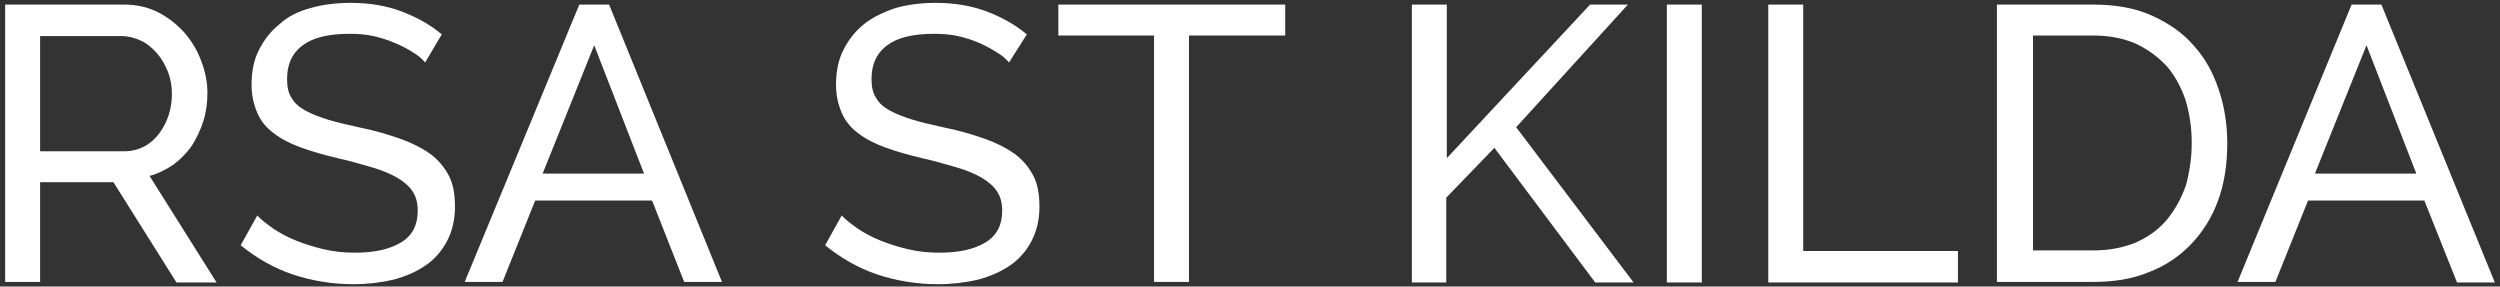
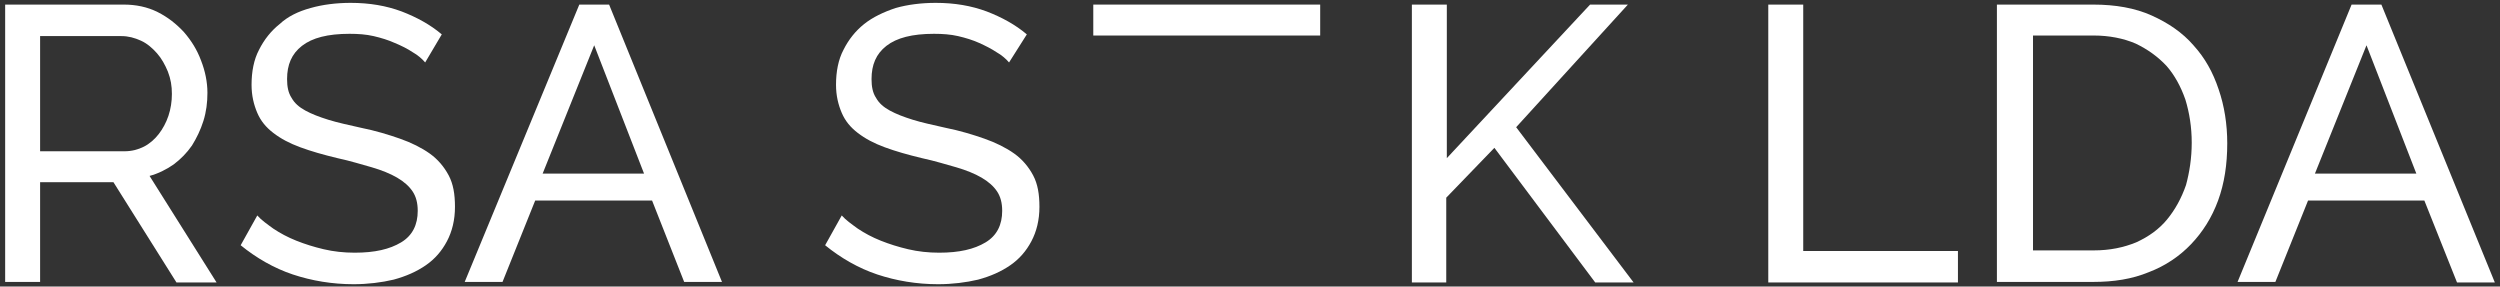
<svg xmlns="http://www.w3.org/2000/svg" version="1.1" id="Layer_1" x="0px" y="0px" viewBox="0 0 436.3 50" style="enable-background:new 0 0 436.3 50;" xml:space="preserve">
  <rect x="0" y="0" width="436.3" height="50" fill="#333333" stroke="none" />
  <style type="text/css">
	.st0{fill:#FFFFFF;}
</style>
  <g>
    <path class="st0" d="M0.9,49.2V0.8h20.7c2.1,0,4.1,0.4,5.9,1.3c1.8,0.9,3.3,2.1,4.6,3.5c1.3,1.5,2.3,3.1,3,5   c0.7,1.8,1.1,3.7,1.1,5.6c0,1.7-0.2,3.3-0.7,4.9s-1.2,3-2,4.3c-0.9,1.3-2,2.4-3.2,3.3c-1.3,0.9-2.7,1.6-4.2,2l11.7,18.6h-7   L19.8,31.8H7v17.4H0.9z M7,26.4h14.7c1.3,0,2.4-0.3,3.4-0.8c1-0.5,1.9-1.3,2.6-2.2c0.7-0.9,1.3-2,1.7-3.2s0.6-2.5,0.6-3.8   c0-1.4-0.2-2.6-0.7-3.9c-0.5-1.2-1.1-2.3-1.9-3.2c-0.8-0.9-1.7-1.7-2.8-2.2c-1.1-0.5-2.2-0.8-3.4-0.8H7V26.4z" />
    <path class="st0" d="M74.2,10.9c-0.5-0.6-1.3-1.3-2.2-1.8c-0.9-0.6-1.9-1.1-3.1-1.6c-1.1-0.5-2.4-0.9-3.7-1.2   C63.9,6,62.5,5.9,61,5.9c-3.8,0-6.5,0.7-8.3,2.1c-1.8,1.4-2.6,3.3-2.6,5.8c0,1.3,0.2,2.4,0.8,3.3c0.5,0.9,1.3,1.6,2.4,2.2   c1.1,0.6,2.4,1.1,4,1.6c1.6,0.5,3.5,0.9,5.7,1.4c2.5,0.5,4.8,1.2,6.8,1.9c2,0.7,3.8,1.6,5.2,2.6c1.4,1,2.5,2.3,3.3,3.8   c0.8,1.5,1.1,3.3,1.1,5.5c0,2.3-0.5,4.3-1.4,6c-0.9,1.7-2.1,3.1-3.7,4.2c-1.6,1.1-3.4,1.9-5.6,2.5c-2.1,0.5-4.5,0.8-7,0.8   c-3.7,0-7.3-0.6-10.6-1.7s-6.4-2.9-9.1-5.1l2.9-5.2c0.7,0.8,1.7,1.5,2.8,2.3c1.2,0.8,2.5,1.5,4,2.1c1.5,0.6,3.1,1.1,4.8,1.5   c1.7,0.4,3.5,0.6,5.4,0.6c3.5,0,6.1-0.6,8.1-1.8s2.9-3.1,2.9-5.5c0-1.4-0.3-2.5-0.9-3.4c-0.6-0.9-1.5-1.7-2.7-2.4   c-1.2-0.7-2.7-1.3-4.4-1.8c-1.8-0.5-3.7-1.1-6-1.6c-2.5-0.6-4.6-1.2-6.5-1.9c-1.9-0.7-3.4-1.5-4.7-2.5c-1.3-1-2.2-2.1-2.8-3.5   c-0.6-1.4-1-3-1-4.9c0-2.3,0.4-4.4,1.3-6.1c0.9-1.8,2.1-3.3,3.6-4.5C50.2,2.9,52,2,54.2,1.4c2.1-0.6,4.5-0.9,7-0.9   c3.3,0,6.2,0.5,8.9,1.5c2.6,1,5,2.3,7,4L74.2,10.9z" />
    <path class="st0" d="M101.1,0.8h5.2L126,49.2h-6.6L113.8,35H93.4l-5.7,14.2h-6.6L101.1,0.8z M112.4,30.3l-8.7-22.4l-9,22.4H112.4z" />
    <path class="st0" d="M176.1,10.9c-0.5-0.6-1.3-1.3-2.2-1.8C173,8.5,172,8,170.9,7.5c-1.1-0.5-2.4-0.9-3.7-1.2   c-1.3-0.3-2.7-0.4-4.2-0.4c-3.8,0-6.5,0.7-8.3,2.1c-1.8,1.4-2.6,3.3-2.6,5.8c0,1.3,0.2,2.4,0.8,3.3c0.5,0.9,1.3,1.6,2.4,2.2   c1.1,0.6,2.4,1.1,4,1.6c1.6,0.5,3.5,0.9,5.7,1.4c2.5,0.5,4.8,1.2,6.8,1.9c2,0.7,3.8,1.6,5.2,2.6c1.4,1,2.5,2.3,3.3,3.8   c0.8,1.5,1.1,3.3,1.1,5.5c0,2.3-0.5,4.3-1.4,6c-0.9,1.7-2.1,3.1-3.7,4.2c-1.6,1.1-3.4,1.9-5.6,2.5c-2.1,0.5-4.5,0.8-7,0.8   c-3.7,0-7.3-0.6-10.6-1.7s-6.4-2.9-9.1-5.1l2.9-5.2c0.7,0.8,1.7,1.5,2.8,2.3c1.2,0.8,2.5,1.5,4,2.1c1.5,0.6,3.1,1.1,4.8,1.5   c1.7,0.4,3.5,0.6,5.4,0.6c3.5,0,6.1-0.6,8.1-1.8s2.9-3.1,2.9-5.5c0-1.4-0.3-2.5-0.9-3.4c-0.6-0.9-1.5-1.7-2.7-2.4   c-1.2-0.7-2.7-1.3-4.4-1.8c-1.8-0.5-3.7-1.1-6-1.6c-2.5-0.6-4.6-1.2-6.5-1.9c-1.9-0.7-3.4-1.5-4.7-2.5c-1.3-1-2.2-2.1-2.8-3.5   c-0.6-1.4-1-3-1-4.9c0-2.3,0.4-4.4,1.3-6.1c0.9-1.8,2.1-3.3,3.6-4.5c1.5-1.2,3.4-2.1,5.5-2.8c2.1-0.6,4.5-0.9,7-0.9   c3.3,0,6.2,0.5,8.9,1.5c2.6,1,5,2.3,7,4L176.1,10.9z" />
-     <path class="st0" d="M224.2,6.2h-16.7v43h-6.1v-43h-16.7V0.8h39.6V6.2z" />
+     <path class="st0" d="M224.2,6.2h-16.7v43v-43h-16.7V0.8h39.6V6.2z" />
    <path class="st0" d="M246.4,49.2V0.8h6.1v26.8l25-26.8h6.6l-19.5,21.4l20.5,27.1h-6.7l-17.6-23.5l-8.4,8.7v14.8H246.4z" />
-     <path class="st0" d="M290.9,49.2V0.8h6.1v48.5H290.9z" />
    <path class="st0" d="M308.6,49.2V0.8h6.1v43h27v5.5H308.6z" />
    <path class="st0" d="M348.5,49.2V0.8h16.8c3.9,0,7.3,0.6,10.2,1.9c2.9,1.3,5.4,3,7.3,5.2c2,2.2,3.4,4.7,4.4,7.7   c1,2.9,1.5,6.1,1.5,9.4c0,3.7-0.5,7-1.6,10c-1.1,3-2.7,5.5-4.7,7.6c-2,2.1-4.5,3.8-7.4,4.9c-2.9,1.2-6.1,1.7-9.7,1.7H348.5z    M382.5,24.9c0-2.7-0.4-5.2-1.1-7.5c-0.8-2.3-1.9-4.3-3.3-5.9c-1.5-1.6-3.3-2.9-5.4-3.9c-2.1-0.9-4.6-1.4-7.3-1.4h-10.6v37.5h10.6   c2.8,0,5.2-0.5,7.4-1.4c2.2-1,4-2.3,5.4-4s2.5-3.7,3.3-6C382.1,30.1,382.5,27.6,382.5,24.9z" />
    <path class="st0" d="M410.4,0.8h5.2l19.8,48.5h-6.6L423.1,35h-20.3l-5.7,14.2h-6.6L410.4,0.8z M421.7,30.3L413,7.9l-9,22.4H421.7z" />
  </g>
</svg>